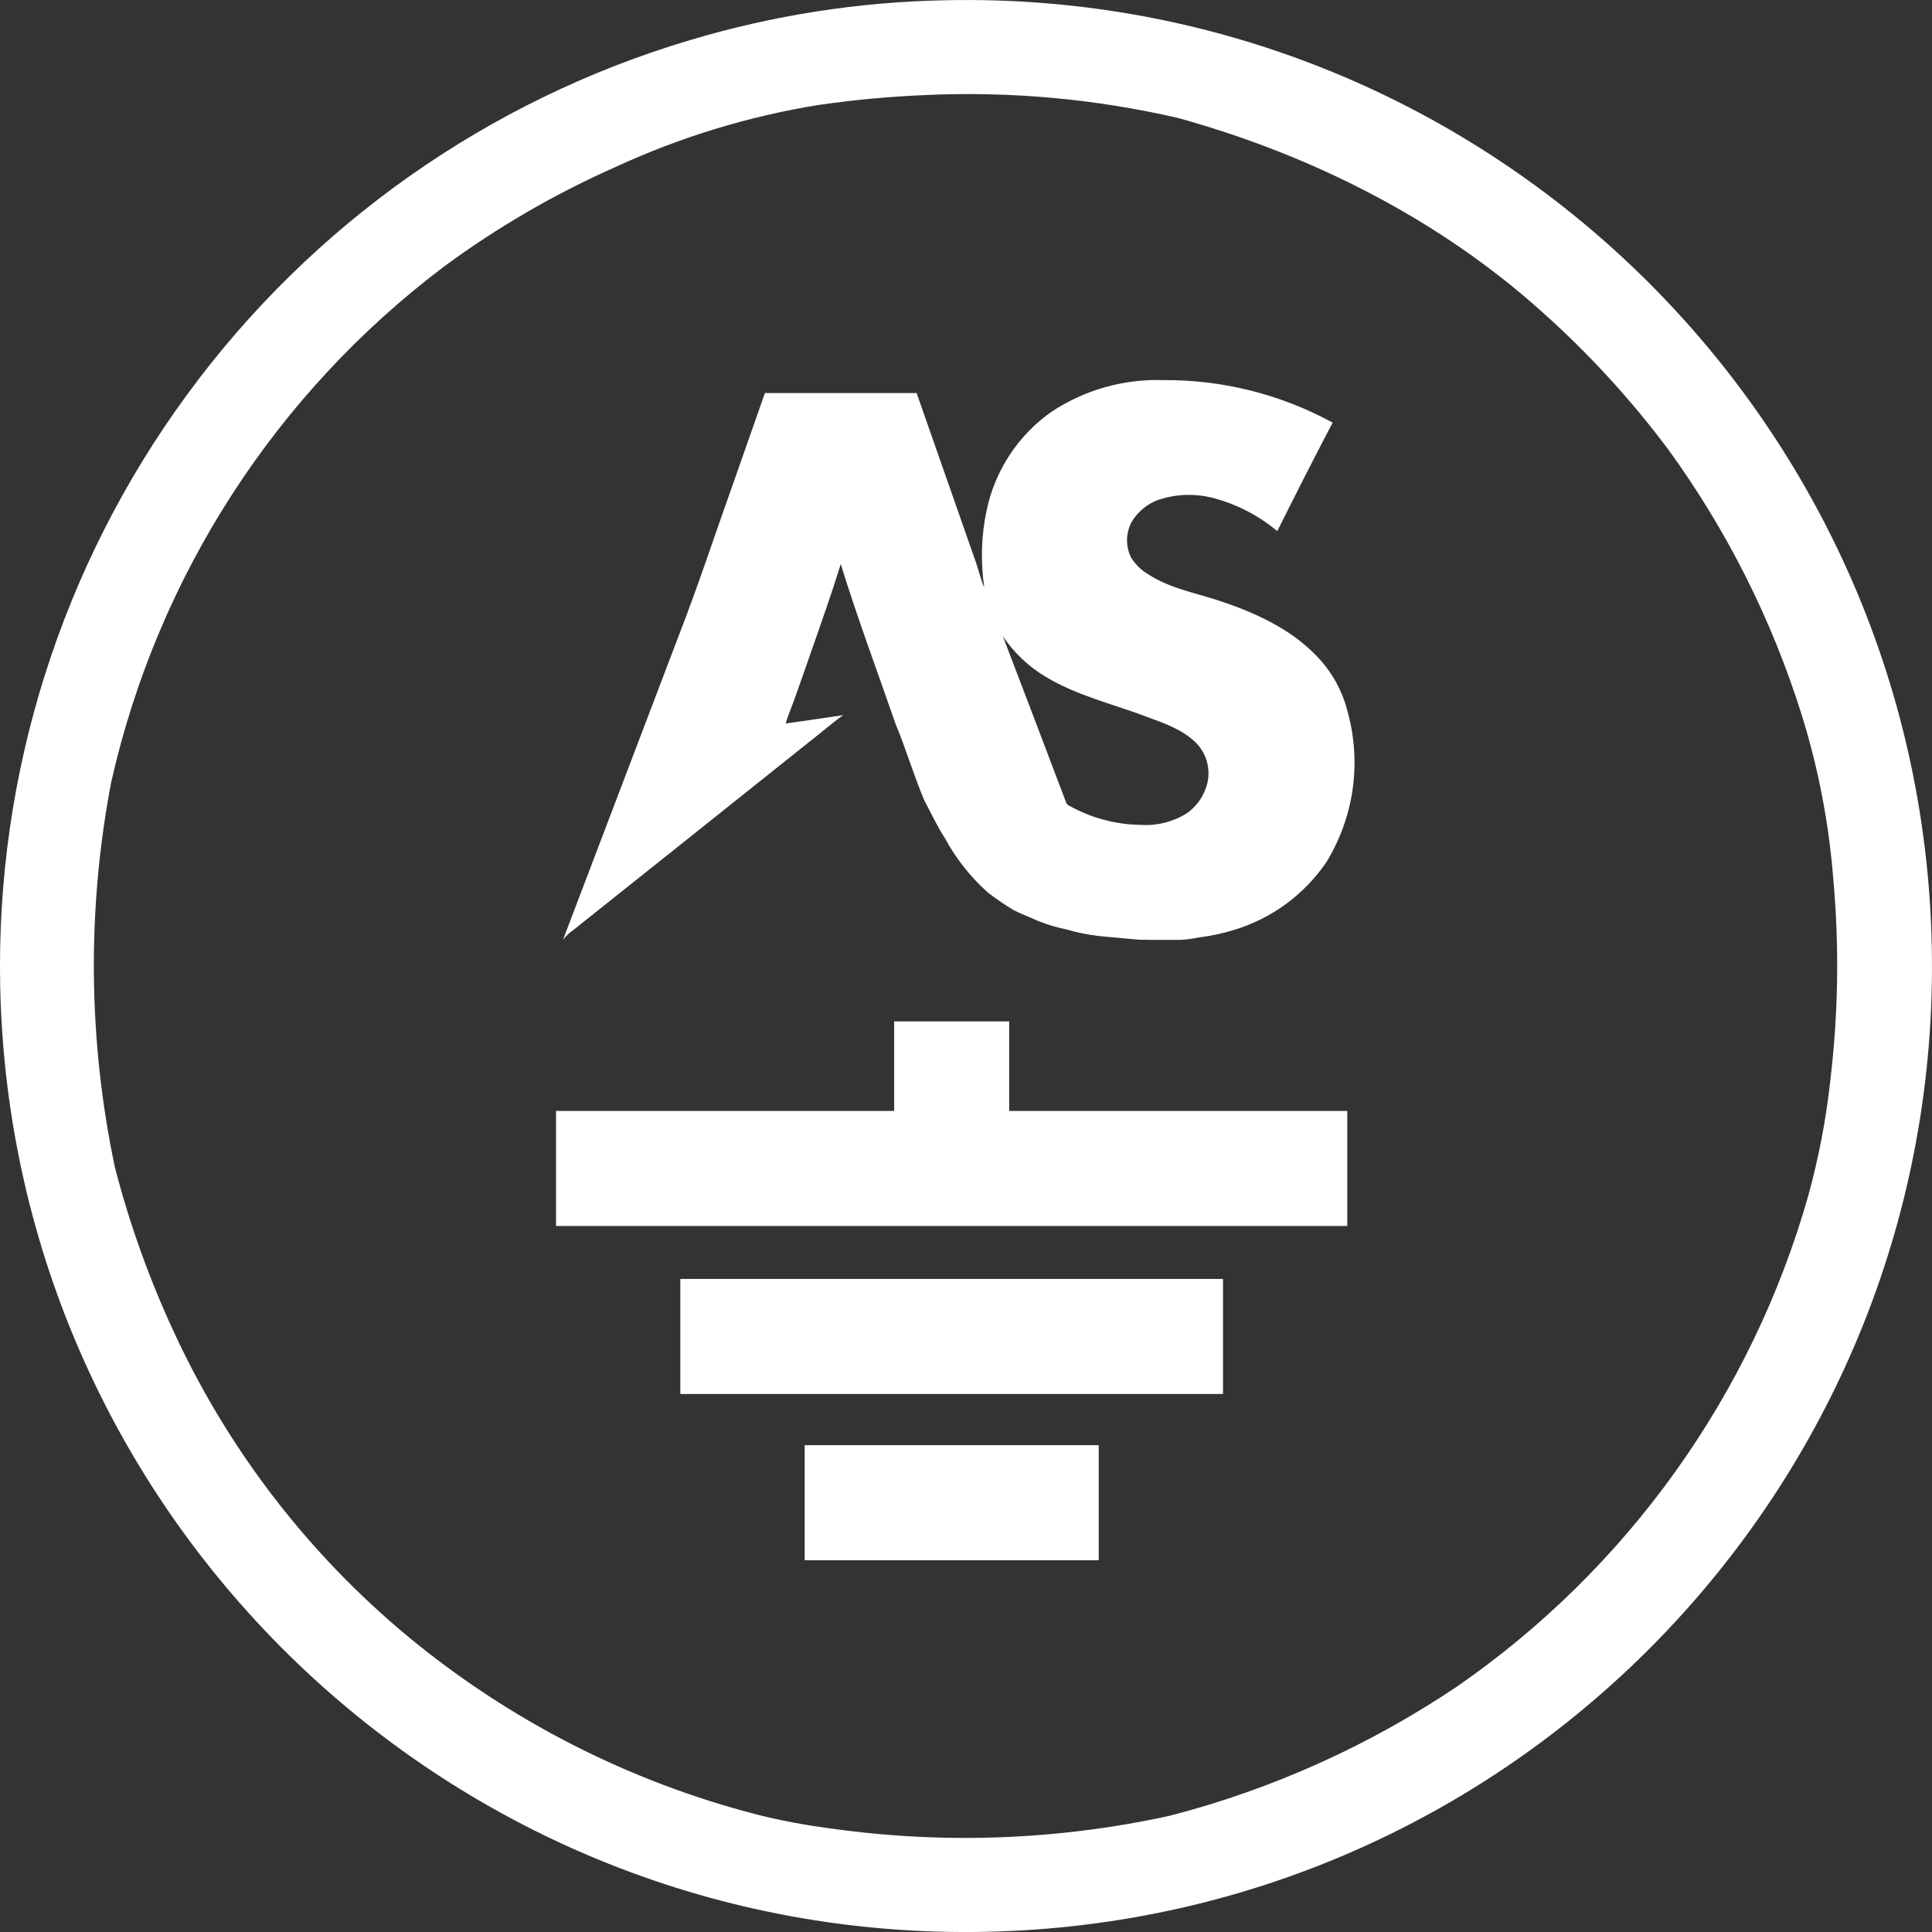
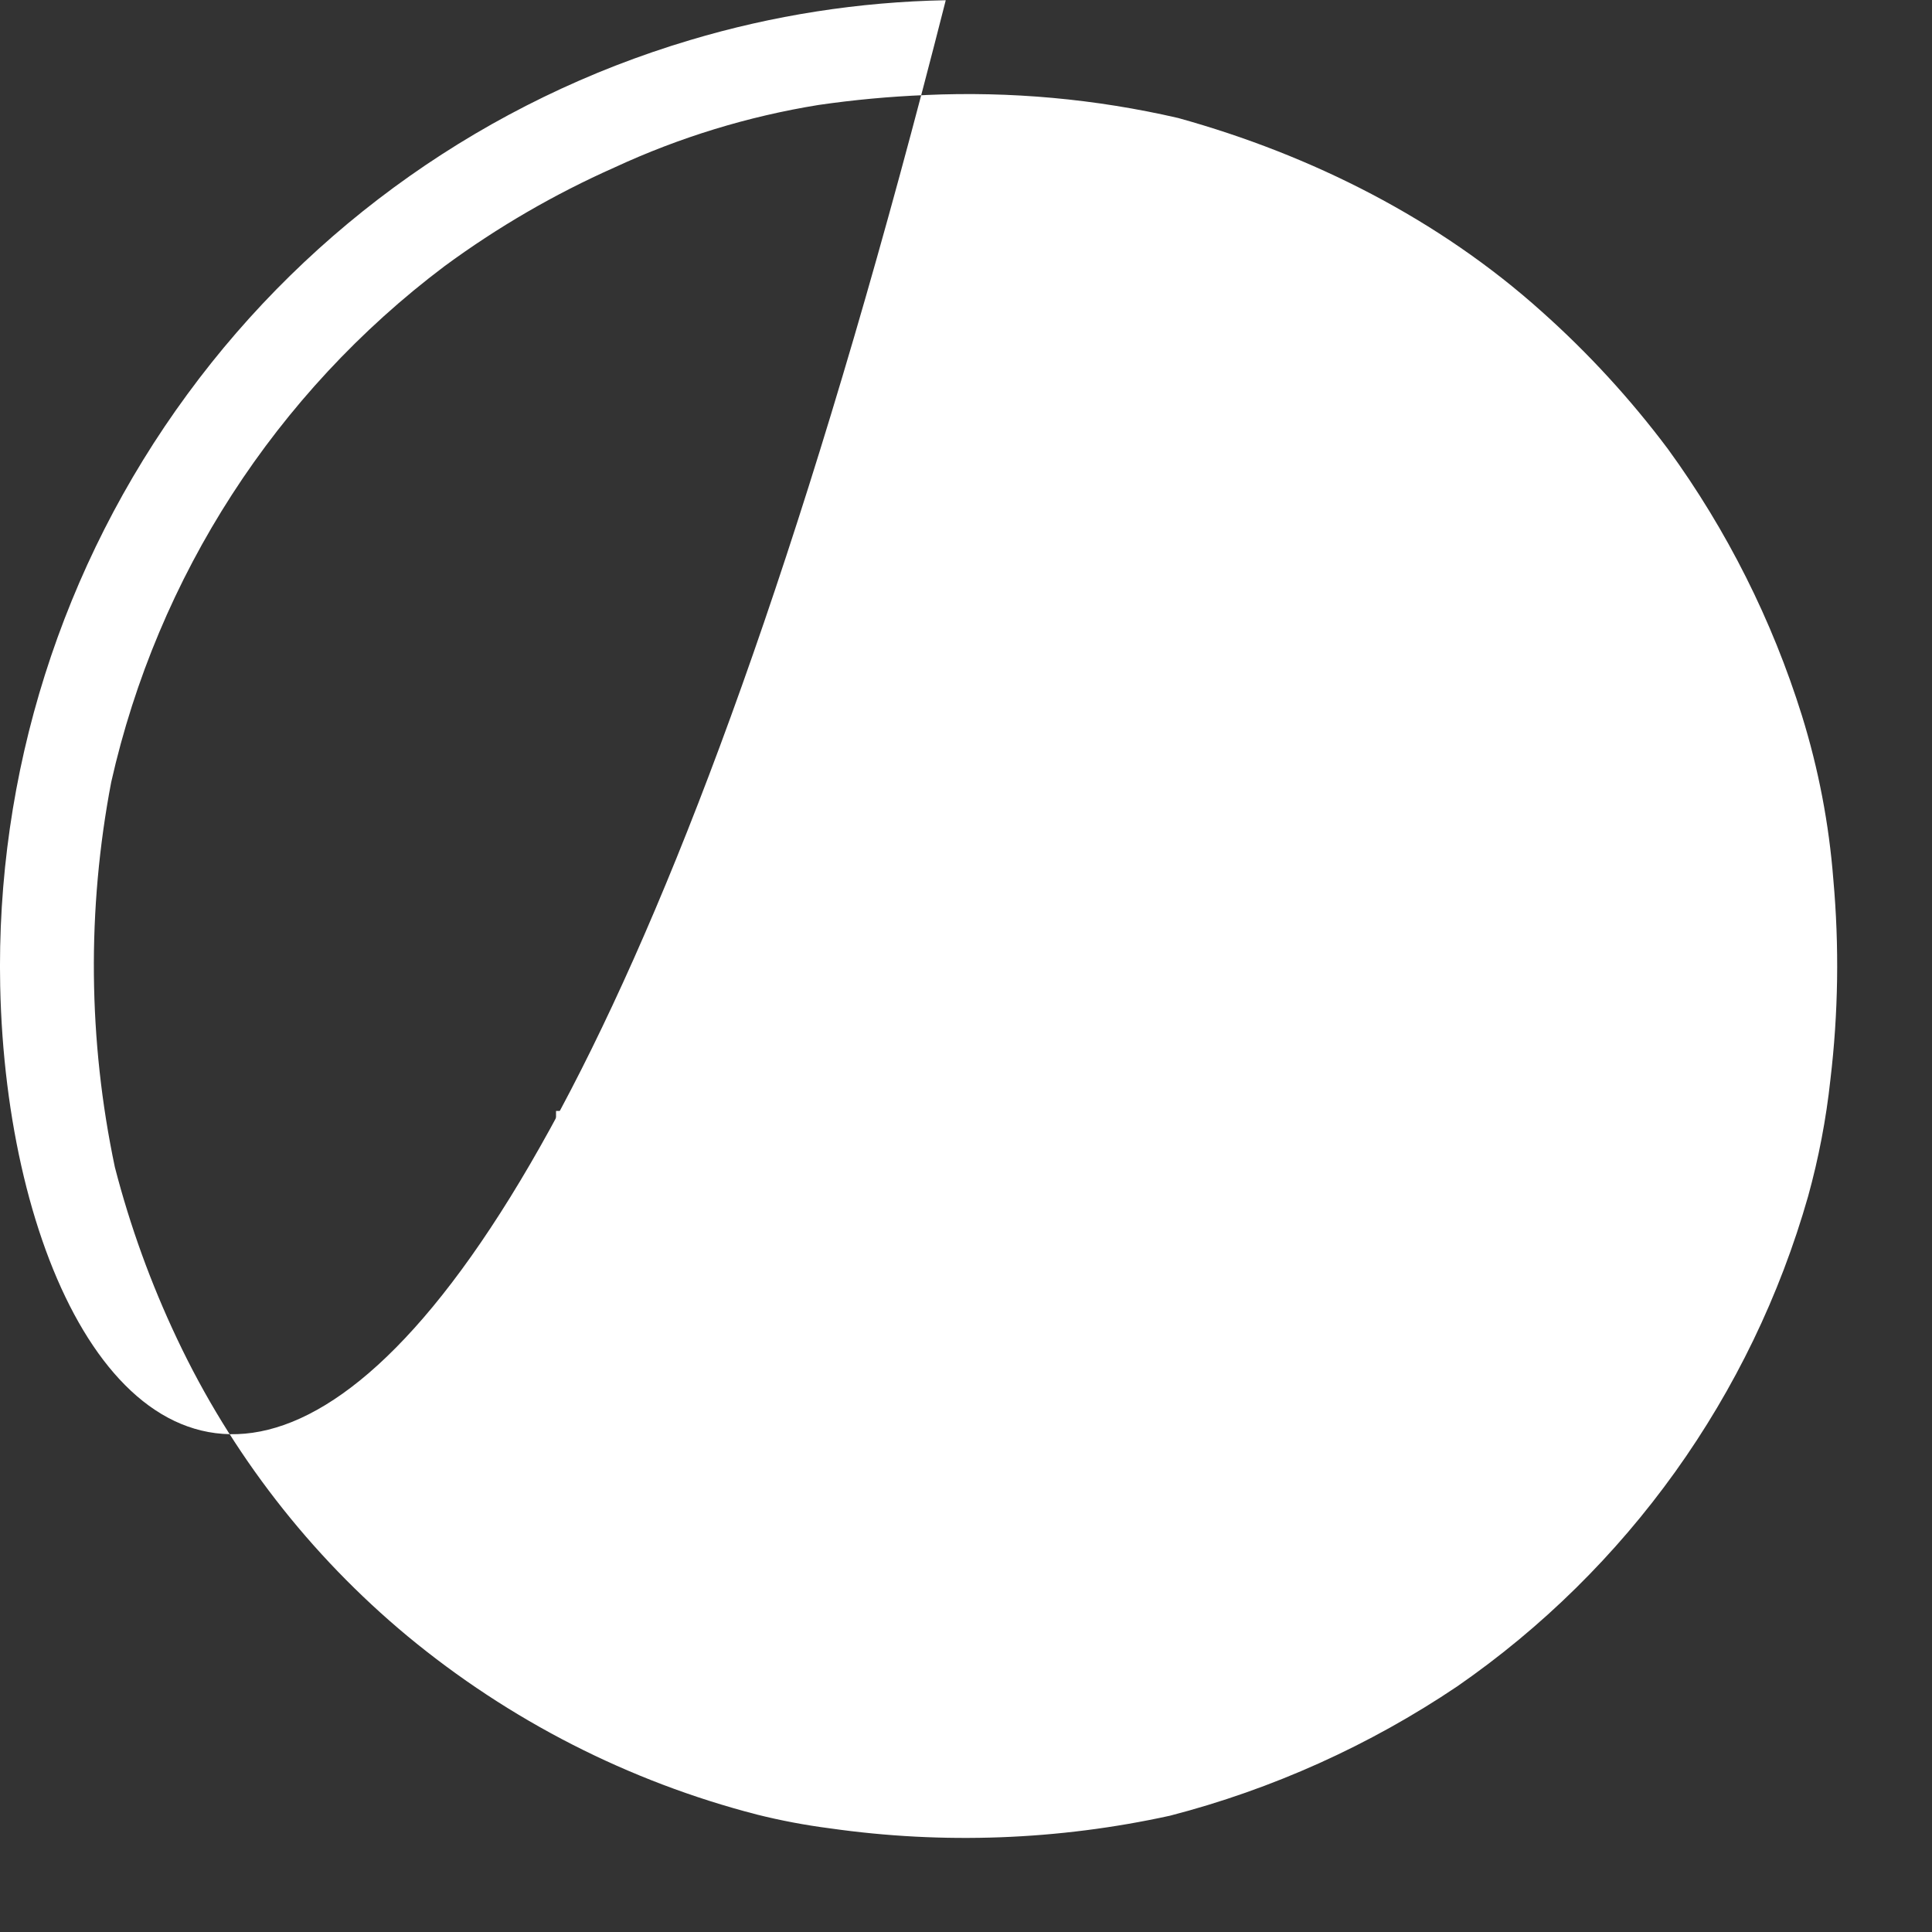
<svg xmlns="http://www.w3.org/2000/svg" id="asbuilt" viewBox="0 0 500 500">
  <rect x="0" y="0" width="500" height="500" fill="#333333" stroke="none" />
-   <path id="circle" d="M244.76,.06c138.04-2.89,252.29,106.67,255.18,244.71,2.89,138.04-106.67,252.29-244.71,255.18C117.19,502.84,2.95,393.28,.05,255.24c-1.15-55.01,15.88-108.87,48.45-153.22C80.7,58.1,126.38,25.92,178.57,10.38,200.06,3.95,222.33,.48,244.75,.06m-5.19,24.54c-9.29,.38-18.56,1.23-27.76,2.57-18.24,2.95-35.99,8.39-52.75,16.16-15.55,6.9-30.3,15.47-44,25.55C71.38,101.76,40.8,149.09,28.78,202.42c-6.29,32.95-5.97,66.83,.95,99.65,3.94,15.26,9.32,30.1,16.06,44.34,14.02,29.71,34.38,56,59.65,77,26.39,21.85,57.28,37.63,90.46,46.2,6.24,1.56,12.56,2.75,18.93,3.57,29.28,4.17,59.08,3.06,87.97-3.28,26.49-6.86,51.62-18.18,74.32-33.46,44.05-30.49,76.15-75.33,90.82-126.85,2.73-9.87,4.66-19.95,5.76-30.14,2.06-17.22,2.31-34.61,.76-51.89-1.12-14.37-3.84-28.56-8.11-42.32-7.72-24.74-19.43-48.06-34.68-69.02-9.66-12.89-20.57-24.79-32.59-35.51-26.73-24.03-59.65-40.6-94.17-50.17-21.4-4.94-43.38-6.94-65.32-5.95" fill="#fff" />
-   <path id="as" d="M272.26,106.48c8.5-5.59,18.52-8.42,28.69-8.11,15.34-.13,30.47,3.66,43.94,11.01-4.9,9.3-9.64,18.68-14.33,28.08-4.95-4.15-10.78-7.12-17.05-8.7-4.45-1.07-9.11-.89-13.47,.51-3,1.02-5.54,3.08-7.17,5.8-1.55,2.89-1.6,6.35-.11,9.28,1.14,1.82,2.72,3.33,4.58,4.39,5.26,3.39,11.48,4.6,17.37,6.46,9.42,3.05,18.85,7.2,25.87,14.4,4.08,4.15,6.94,9.34,8.29,15,3.51,13.11,1.46,27.08-5.67,38.62-5.7,8.33-14.06,14.47-23.72,17.41-3,.93-6.08,1.59-9.21,1.98-1.66,.36-3.34,.57-5.03,.63-3.42-.02-6.85,.04-10.28-.04-3.56-.26-7.12-.67-10.68-.97-2.8-.33-5.56-.89-8.26-1.69-2.48-.5-4.92-1.23-7.28-2.16-2.13-.98-4.34-1.78-6.44-2.85-2.25-1.36-4.42-2.85-6.52-4.44-4.51-4-8.28-8.74-11.16-14.03-2.04-3.18-3.67-6.6-5.41-9.94-2.77-6.46-4.7-13.24-7.42-19.71-4.76-13.8-9.91-27.47-14.2-41.43-2.31,7.48-4.93,14.85-7.51,22.24-2.06,5.79-3.98,11.62-6.21,17.34-.2,.56-.37,1.13-.55,1.69,4.96-.71,9.93-1.41,14.89-2.17-2.99,2.13-5.76,4.59-8.67,6.84-20.37,16.27-40.76,32.52-61.15,48.76-1.03,.7-1.93,1.56-2.69,2.55,9.98-26.19,19.95-52.39,29.91-78.59,5.07-13.02,9.41-26.3,14.11-39.45,2.74-7.82,5.48-15.65,8.24-23.47,13.08,.02,26.17,0,39.26,0,4.96,14.22,9.94,28.43,14.94,42.65,.96,2.54,1.51,5.2,2.58,7.7-.99-6.6-.8-13.32,.57-19.86,2.15-10.42,8.21-19.63,16.93-25.73m-12.69,58.2c5.47,14.3,10.92,28.62,16.34,42.94,.11,.41,.41,.74,.8,.89,5.68,3.18,12.07,4.89,18.58,4.97,4.19,.27,8.36-.79,11.91-3.02,2.39-1.68,4.15-4.1,5.03-6.88,1.29-3.97,.27-8.33-2.65-11.31-3.44-3.42-8.14-5.06-12.59-6.69-8.83-3.37-18.23-5.51-26.39-10.45-4.4-2.63-8.17-6.21-11.03-10.46" fill="#fff" />
+   <path id="circle" d="M244.76,.06C117.19,502.84,2.95,393.28,.05,255.24c-1.15-55.01,15.88-108.87,48.45-153.22C80.7,58.1,126.38,25.92,178.57,10.38,200.06,3.95,222.33,.48,244.75,.06m-5.19,24.54c-9.29,.38-18.56,1.23-27.76,2.57-18.24,2.95-35.99,8.39-52.75,16.16-15.55,6.9-30.3,15.47-44,25.55C71.38,101.76,40.8,149.09,28.78,202.42c-6.29,32.95-5.97,66.83,.95,99.65,3.94,15.26,9.32,30.1,16.06,44.34,14.02,29.71,34.38,56,59.65,77,26.39,21.85,57.28,37.63,90.46,46.2,6.24,1.56,12.56,2.75,18.93,3.57,29.28,4.17,59.08,3.06,87.97-3.28,26.49-6.86,51.62-18.18,74.32-33.46,44.05-30.49,76.15-75.33,90.82-126.85,2.73-9.87,4.66-19.95,5.76-30.14,2.06-17.22,2.31-34.61,.76-51.89-1.12-14.37-3.84-28.56-8.11-42.32-7.72-24.74-19.43-48.06-34.68-69.02-9.66-12.89-20.57-24.79-32.59-35.51-26.73-24.03-59.65-40.6-94.17-50.17-21.4-4.94-43.38-6.94-65.32-5.95" fill="#fff" />
  <path id="aarding" d="M261.18,287.51v-23.17h-29.77v23.17h-87.51v29.77h204.78v-29.77h-87.51Zm-85.1,43.48h140.43v29.77H176.07v-29.77Zm32.17,43.02h76.1v29.77h-76.1v-29.77Z" fill="#fff" />
</svg>